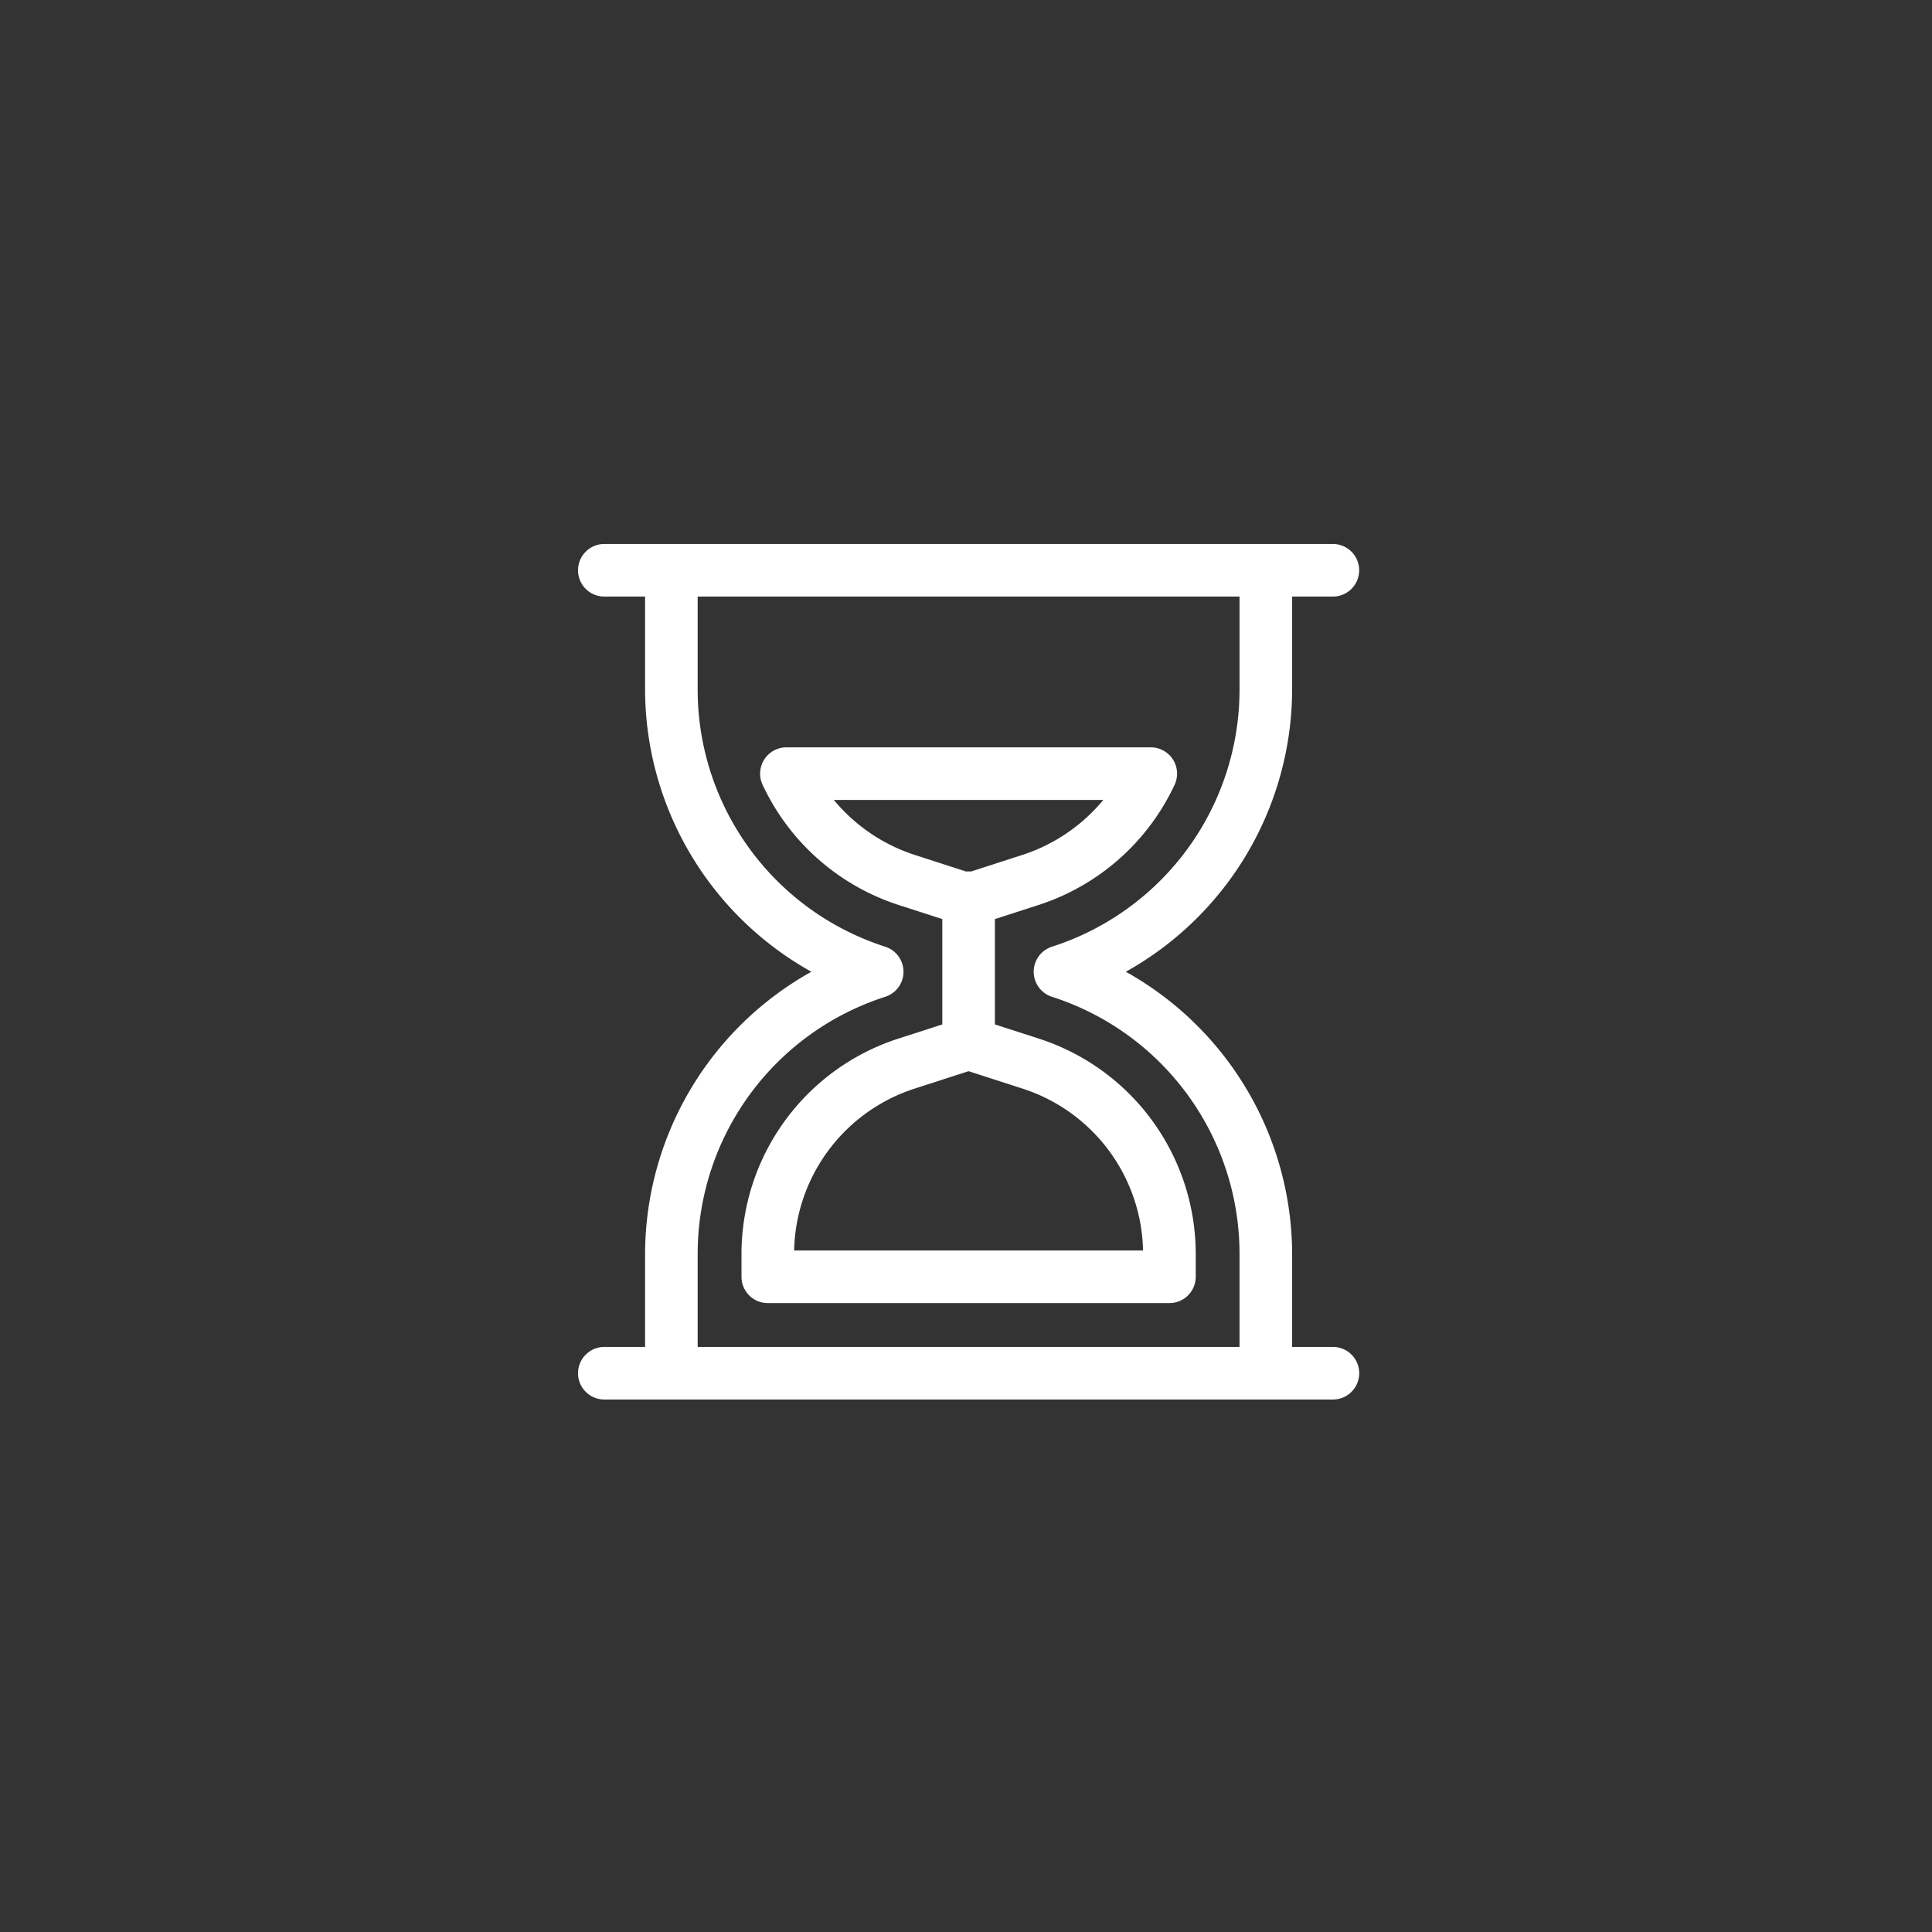
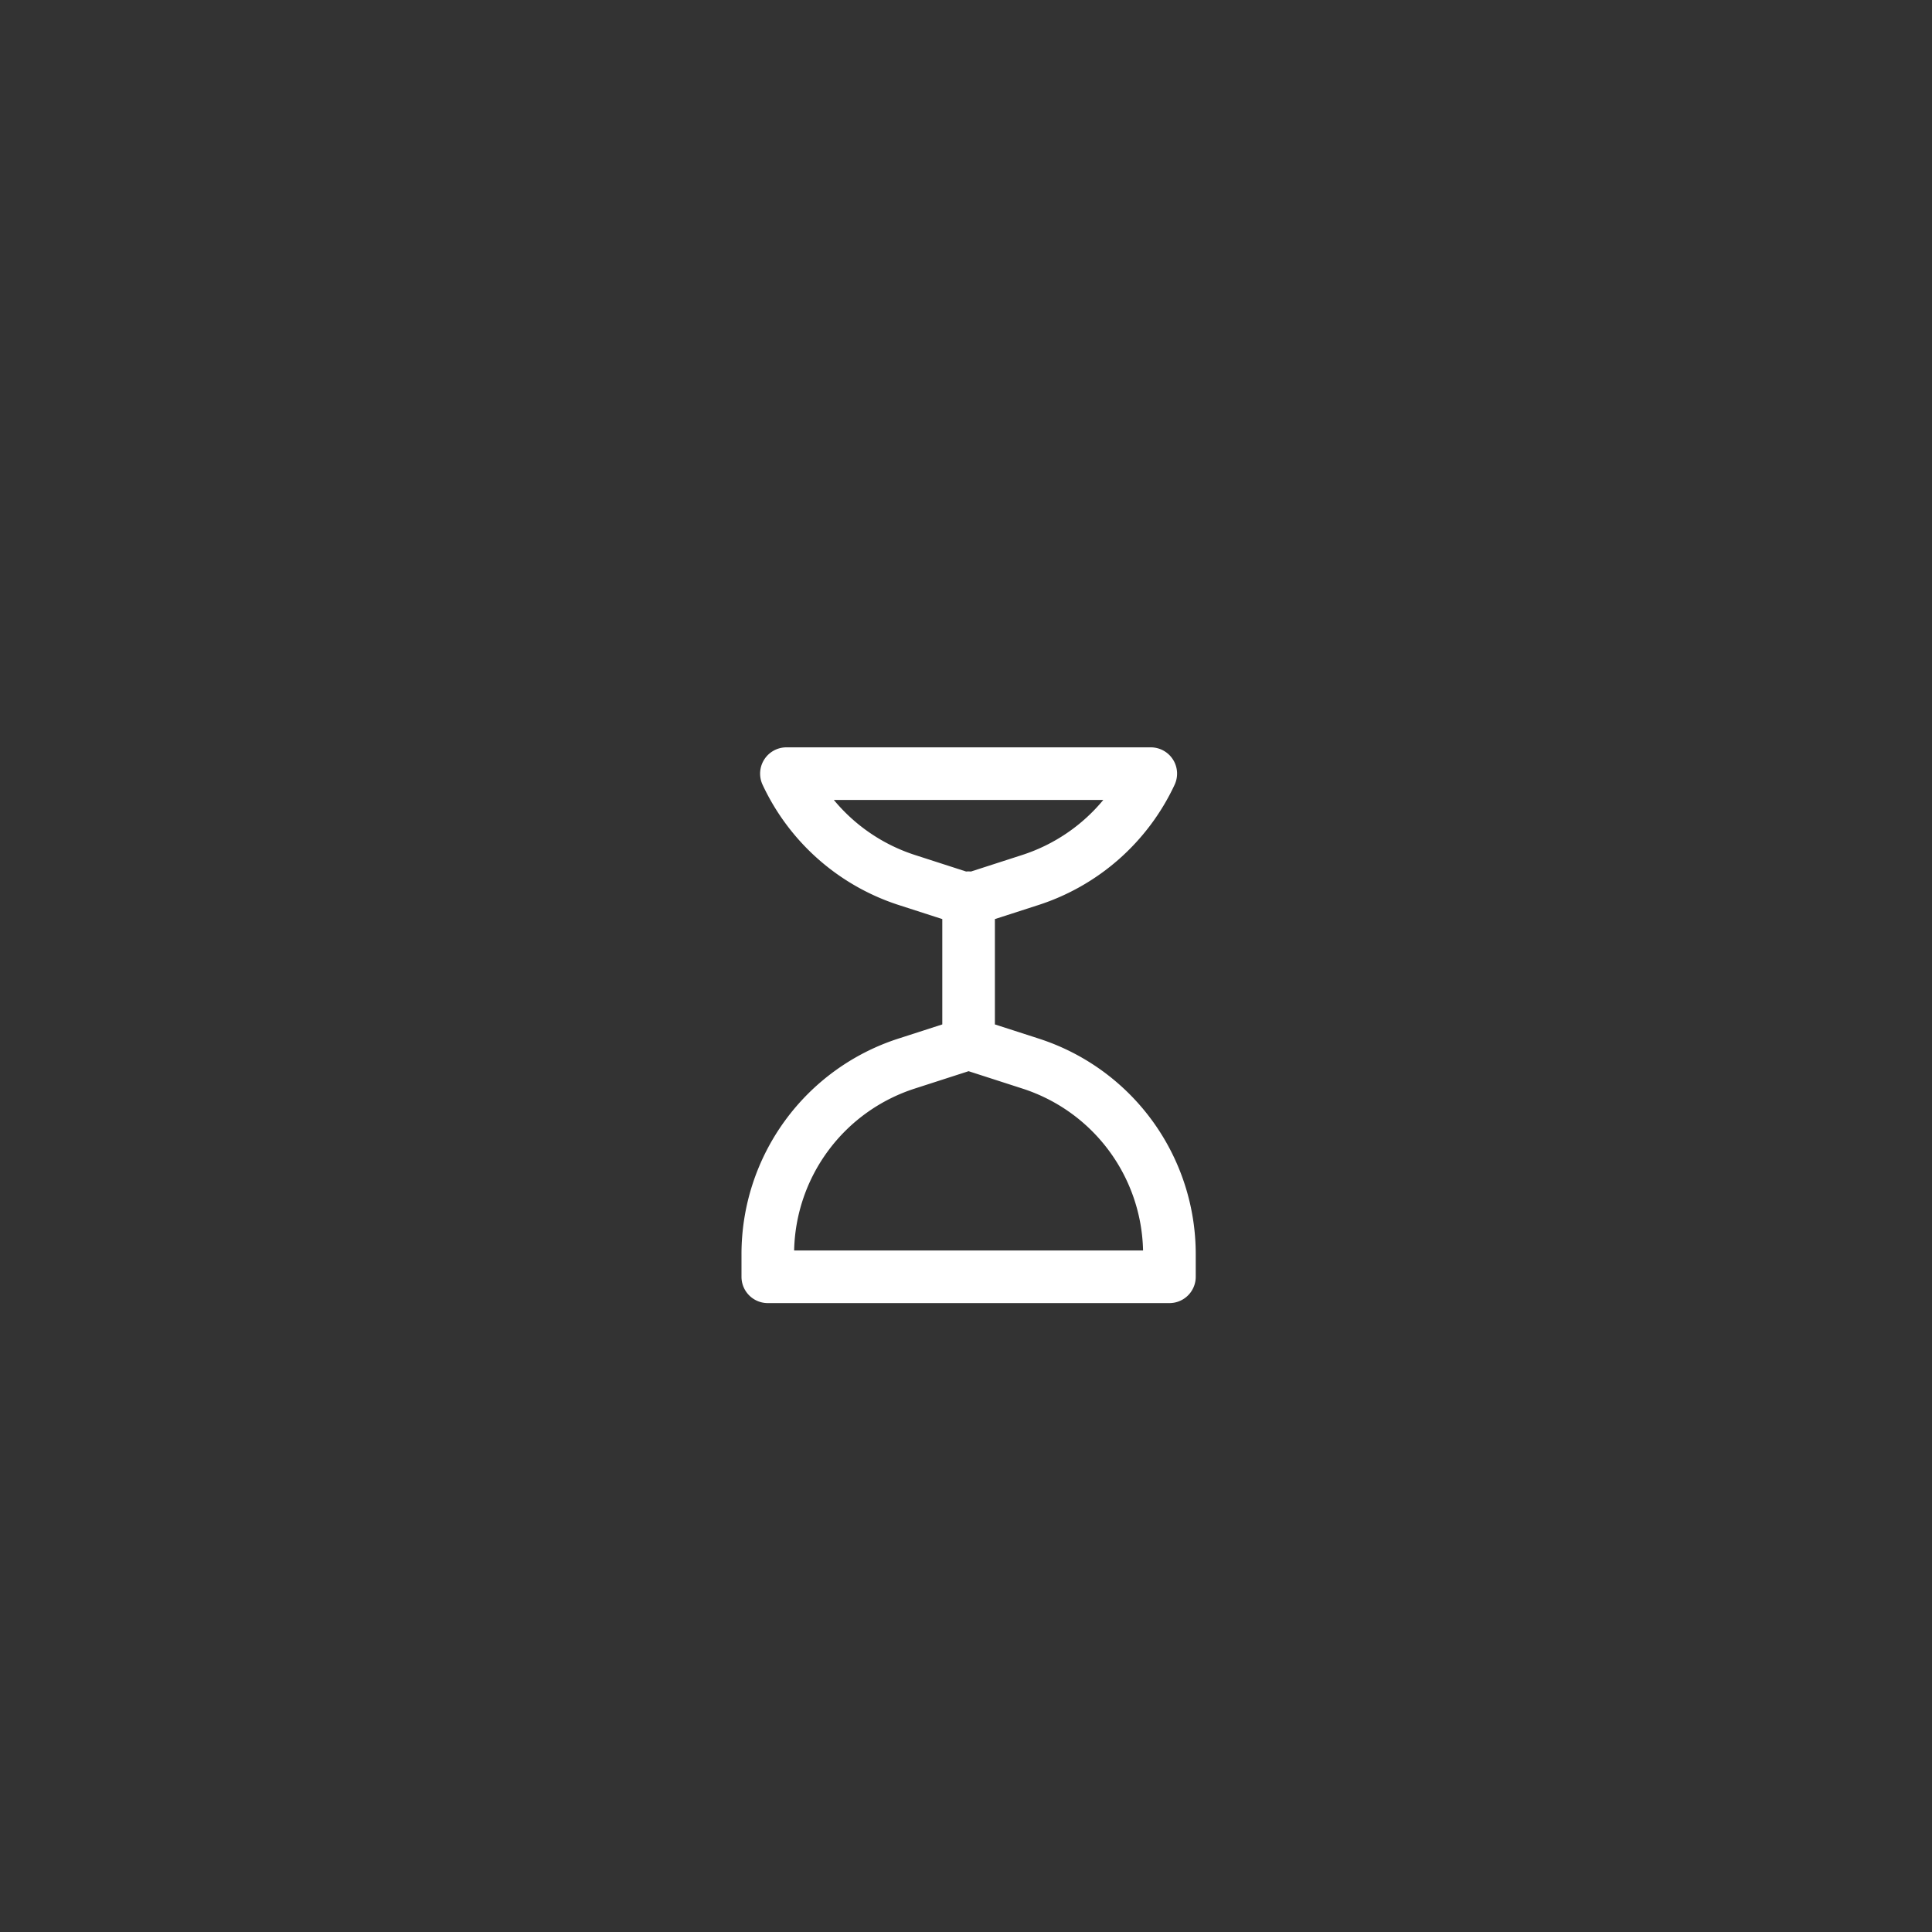
<svg xmlns="http://www.w3.org/2000/svg" width="190" height="190" viewBox="0 0 190 190">
  <rect x="0" y="0" width="190" height="190" fill="#333333" stroke="none" />
  <g id="Gruppe_20" data-name="Gruppe 20" transform="translate(-1485 -2441)">
-     <circle id="Ellipse_4" data-name="Ellipse 4" cx="95" cy="95" r="95" transform="translate(1485 2441)" fill="none" />
    <g id="Gruppe_12" data-name="Gruppe 12" transform="translate(1519.585 2494.497)">
-       <path id="Pfad_49" data-name="Pfad 49" d="M96.495,78.965H92.488V69.889a31.859,31.859,0,0,0-16.356-27.82,31.859,31.859,0,0,0,16.356-27.82V5.172h4.007a2.586,2.586,0,1,0,0-5.172H24.846a2.586,2.586,0,1,0,0,5.172h4.007v9.076A31.859,31.859,0,0,0,45.21,42.069a31.859,31.859,0,0,0-16.356,27.82v9.076H24.846a2.586,2.586,0,1,0,0,5.172H96.5a2.586,2.586,0,1,0,0-5.172Zm-62.469,0V69.889A26.569,26.569,0,0,1,52.476,44.53a2.586,2.586,0,0,0,0-4.922,26.569,26.569,0,0,1-18.45-25.359V5.172H87.315v9.076a26.569,26.569,0,0,1-18.45,25.359,2.586,2.586,0,0,0,0,4.922,26.569,26.569,0,0,1,18.45,25.359v9.076Z" fill="#fff" />
      <path id="Pfad_50" data-name="Pfad 50" d="M149.293,150.337l-4.284-1.383V138.594l4.284-1.383a22.371,22.371,0,0,0,13.392-11.832,2.586,2.586,0,0,0-2.346-3.674H124.506a2.586,2.586,0,0,0-2.346,3.674,22.372,22.372,0,0,0,13.392,11.832l4.284,1.383v10.359l-4.284,1.383a22.271,22.271,0,0,0-15.464,21.258v2.179a2.586,2.586,0,0,0,2.586,2.586h39.5a2.586,2.586,0,0,0,2.586-2.586v-2.179A22.271,22.271,0,0,0,149.293,150.337ZM129.17,126.877h26.5a17.226,17.226,0,0,1-7.971,5.411l-5.047,1.63c-.077-.007-.155-.012-.234-.012s-.157,0-.234.012l-5.047-1.63A17.226,17.226,0,0,1,129.17,126.877Zm-3.905,44.31a17.11,17.11,0,0,1,11.876-15.929l5.281-1.705,5.281,1.705a17.11,17.11,0,0,1,11.876,15.929Z" transform="translate(-81.752 -101.705)" fill="#fff" />
    </g>
  </g>
</svg>